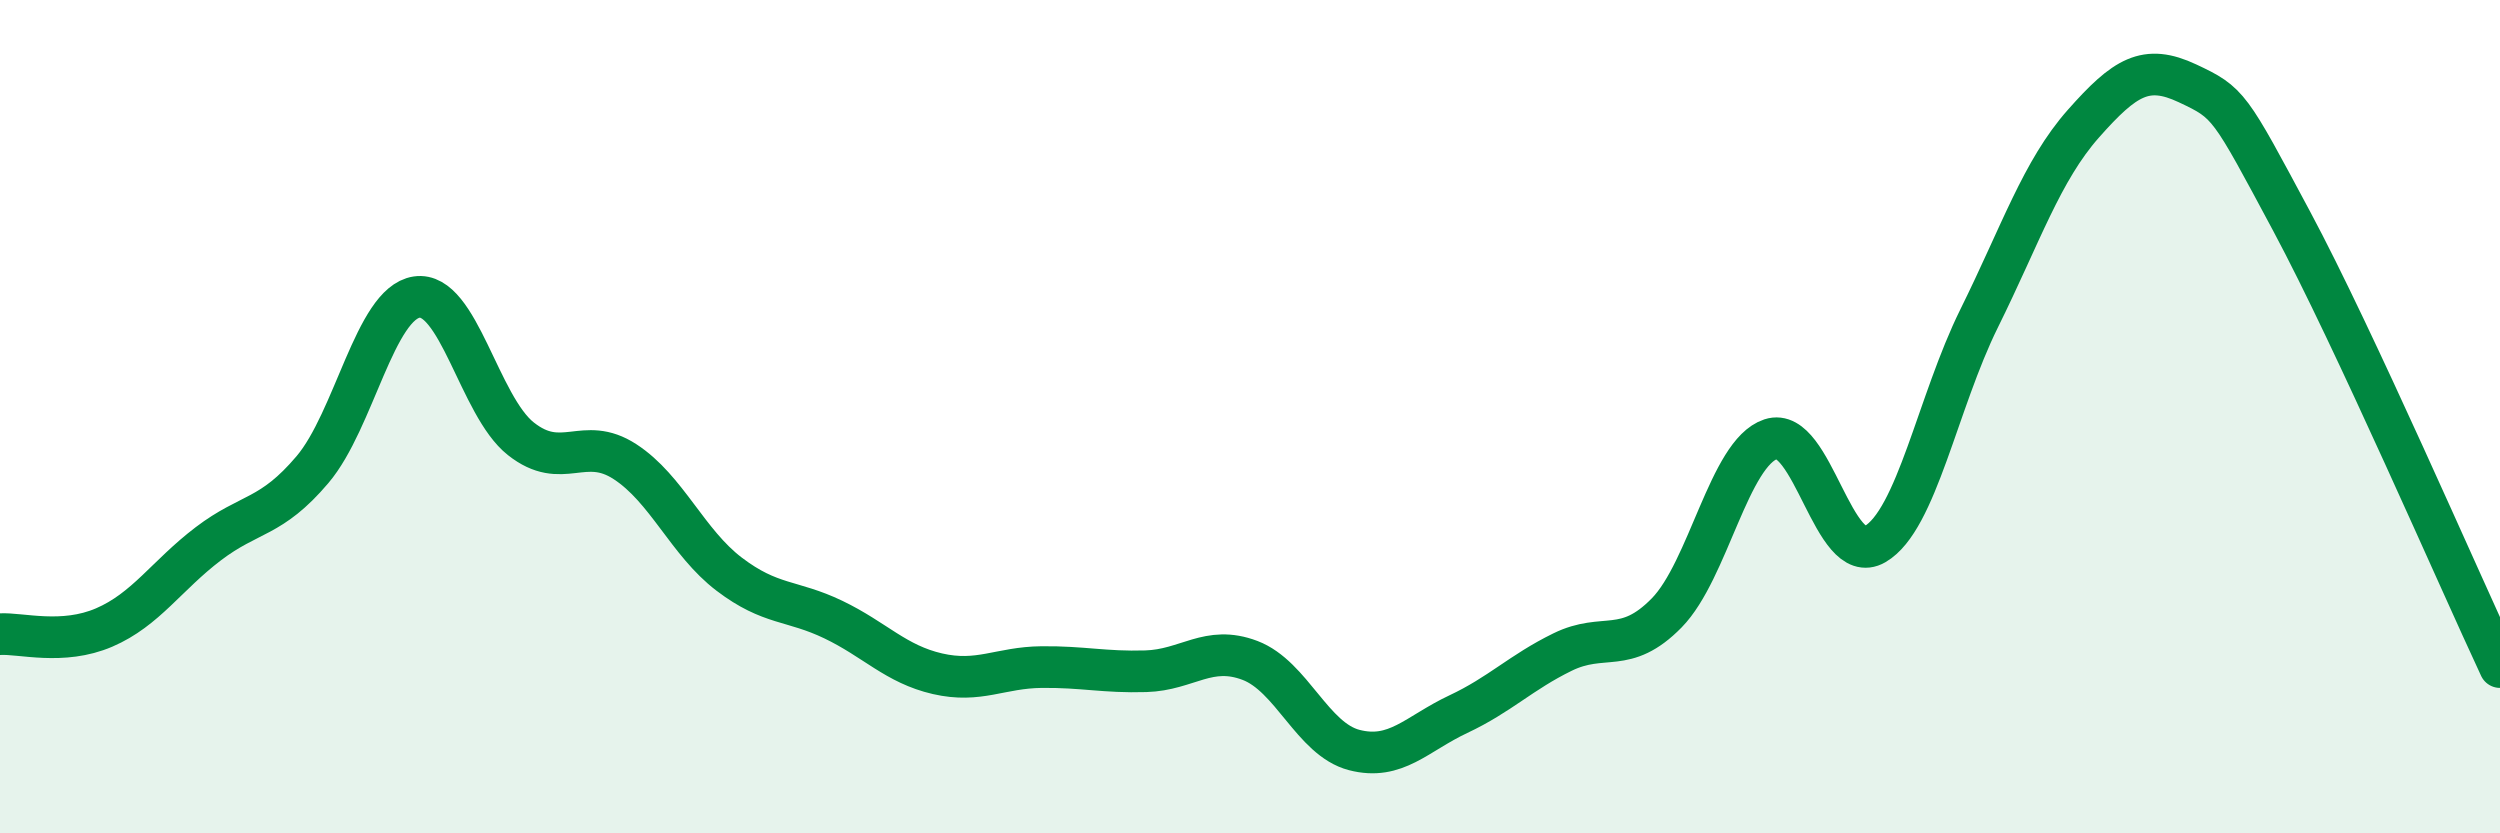
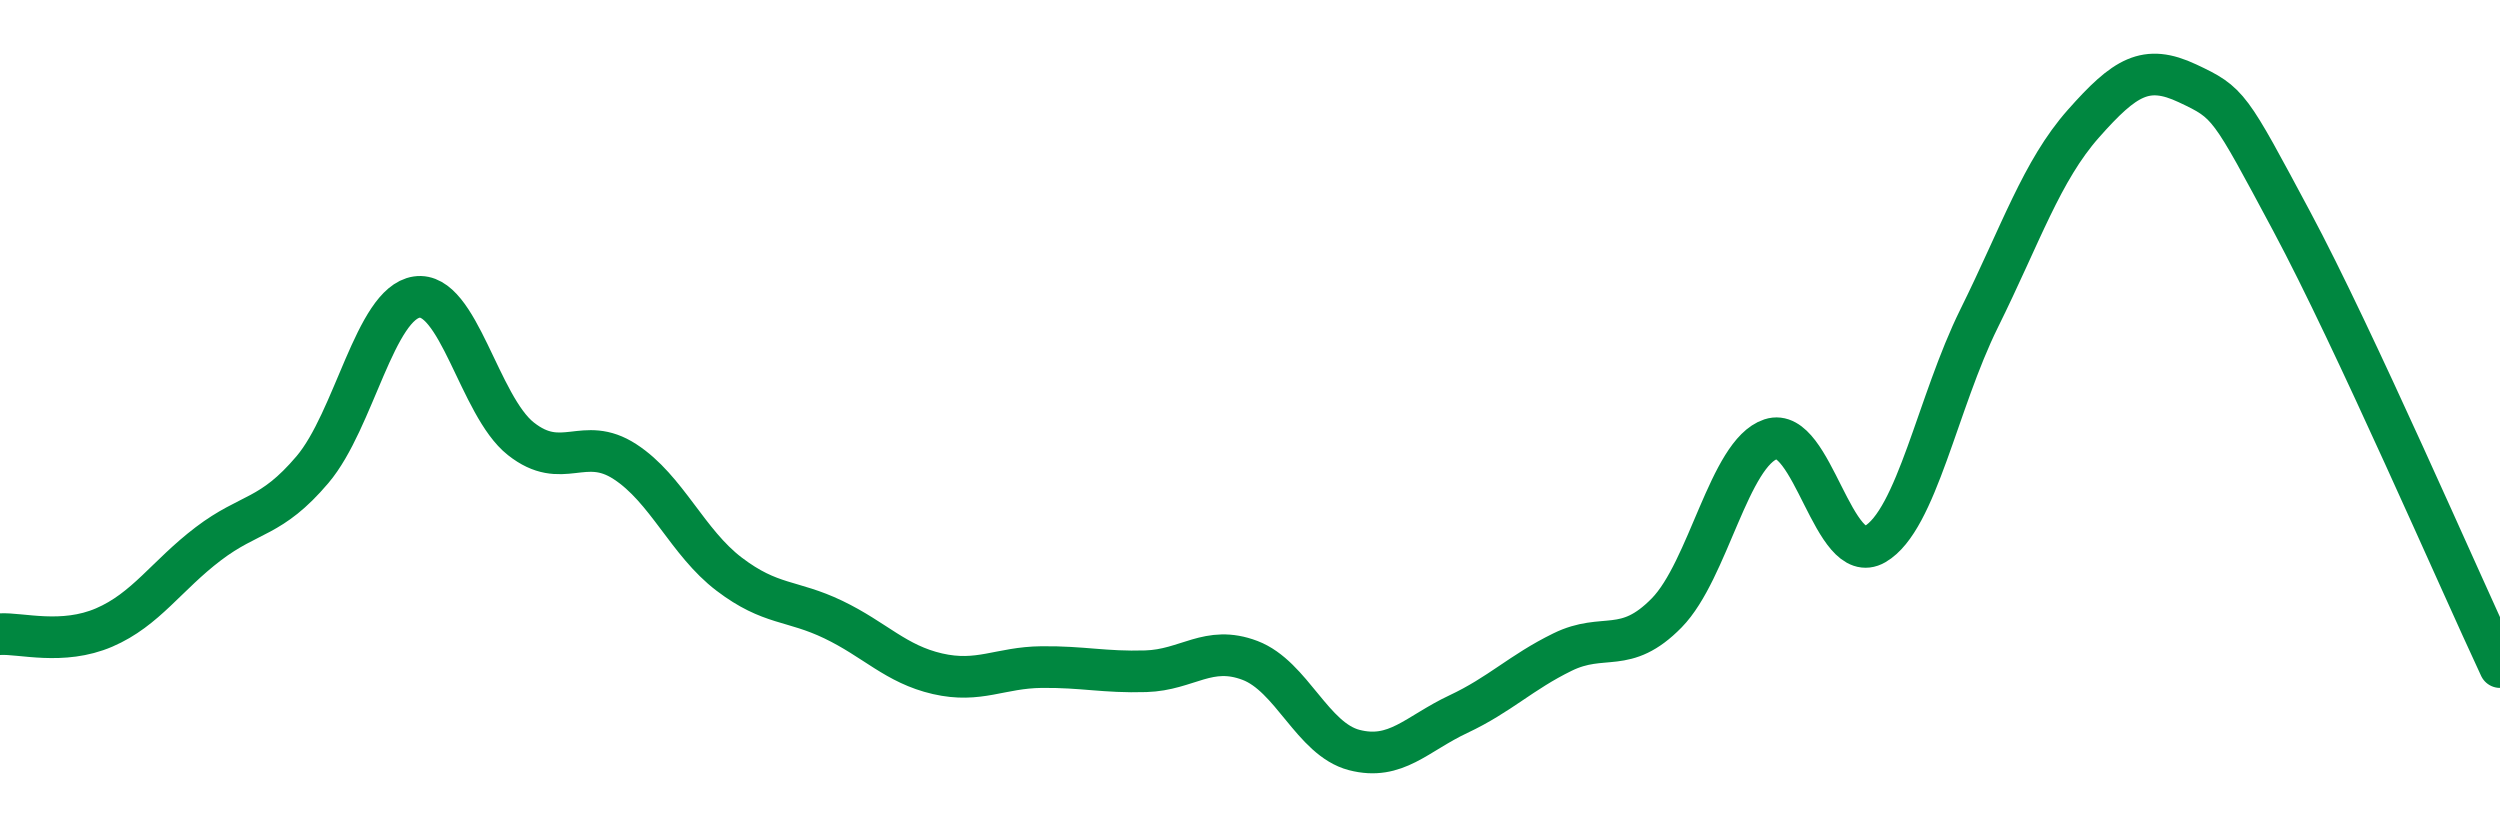
<svg xmlns="http://www.w3.org/2000/svg" width="60" height="20" viewBox="0 0 60 20">
-   <path d="M 0,15.22 C 0.5,15.19 1.5,15.49 2.5,15.06 C 3.5,14.63 4,13.81 5,13.05 C 6,12.29 6.5,12.45 7.5,11.27 C 8.5,10.09 9,7.28 10,7.13 C 11,6.98 11.5,9.74 12.5,10.53 C 13.5,11.32 14,10.43 15,11.08 C 16,11.73 16.5,13.02 17.5,13.78 C 18.5,14.54 19,14.39 20,14.87 C 21,15.35 21.5,15.94 22.5,16.17 C 23.5,16.4 24,16.02 25,16.01 C 26,16 26.5,16.14 27.5,16.11 C 28.5,16.08 29,15.47 30,15.85 C 31,16.23 31.5,17.74 32.5,18 C 33.5,18.26 34,17.61 35,17.14 C 36,16.67 36.5,16.14 37.5,15.65 C 38.5,15.16 39,15.73 40,14.71 C 41,13.69 41.5,10.87 42.5,10.54 C 43.5,10.21 44,13.64 45,13.06 C 46,12.48 46.5,9.66 47.5,7.64 C 48.5,5.62 49,4.1 50,2.97 C 51,1.84 51.5,1.53 52.5,2 C 53.5,2.47 53.5,2.51 55,5.31 C 56.5,8.11 59,13.87 60,16.01L60 20L0 20Z" fill="#008740" opacity="0.1" stroke-linecap="round" stroke-linejoin="round" />
  <path d="M 0,15.22 C 0.5,15.19 1.5,15.49 2.5,15.06 C 3.5,14.63 4,13.81 5,13.05 C 6,12.29 6.5,12.45 7.5,11.27 C 8.5,10.09 9,7.28 10,7.13 C 11,6.98 11.5,9.74 12.5,10.53 C 13.5,11.32 14,10.43 15,11.08 C 16,11.73 16.5,13.02 17.5,13.78 C 18.5,14.54 19,14.39 20,14.87 C 21,15.35 21.5,15.94 22.5,16.17 C 23.5,16.4 24,16.02 25,16.01 C 26,16 26.5,16.14 27.5,16.11 C 28.5,16.08 29,15.47 30,15.85 C 31,16.23 31.5,17.74 32.5,18 C 33.5,18.26 34,17.61 35,17.14 C 36,16.67 36.5,16.14 37.5,15.65 C 38.5,15.16 39,15.73 40,14.71 C 41,13.69 41.5,10.87 42.5,10.54 C 43.5,10.21 44,13.64 45,13.06 C 46,12.48 46.5,9.66 47.5,7.64 C 48.5,5.62 49,4.1 50,2.97 C 51,1.84 51.5,1.53 52.5,2 C 53.5,2.47 53.5,2.51 55,5.31 C 56.5,8.11 59,13.87 60,16.01" stroke="#008740" stroke-width="1" fill="none" stroke-linecap="round" stroke-linejoin="round" />
</svg>